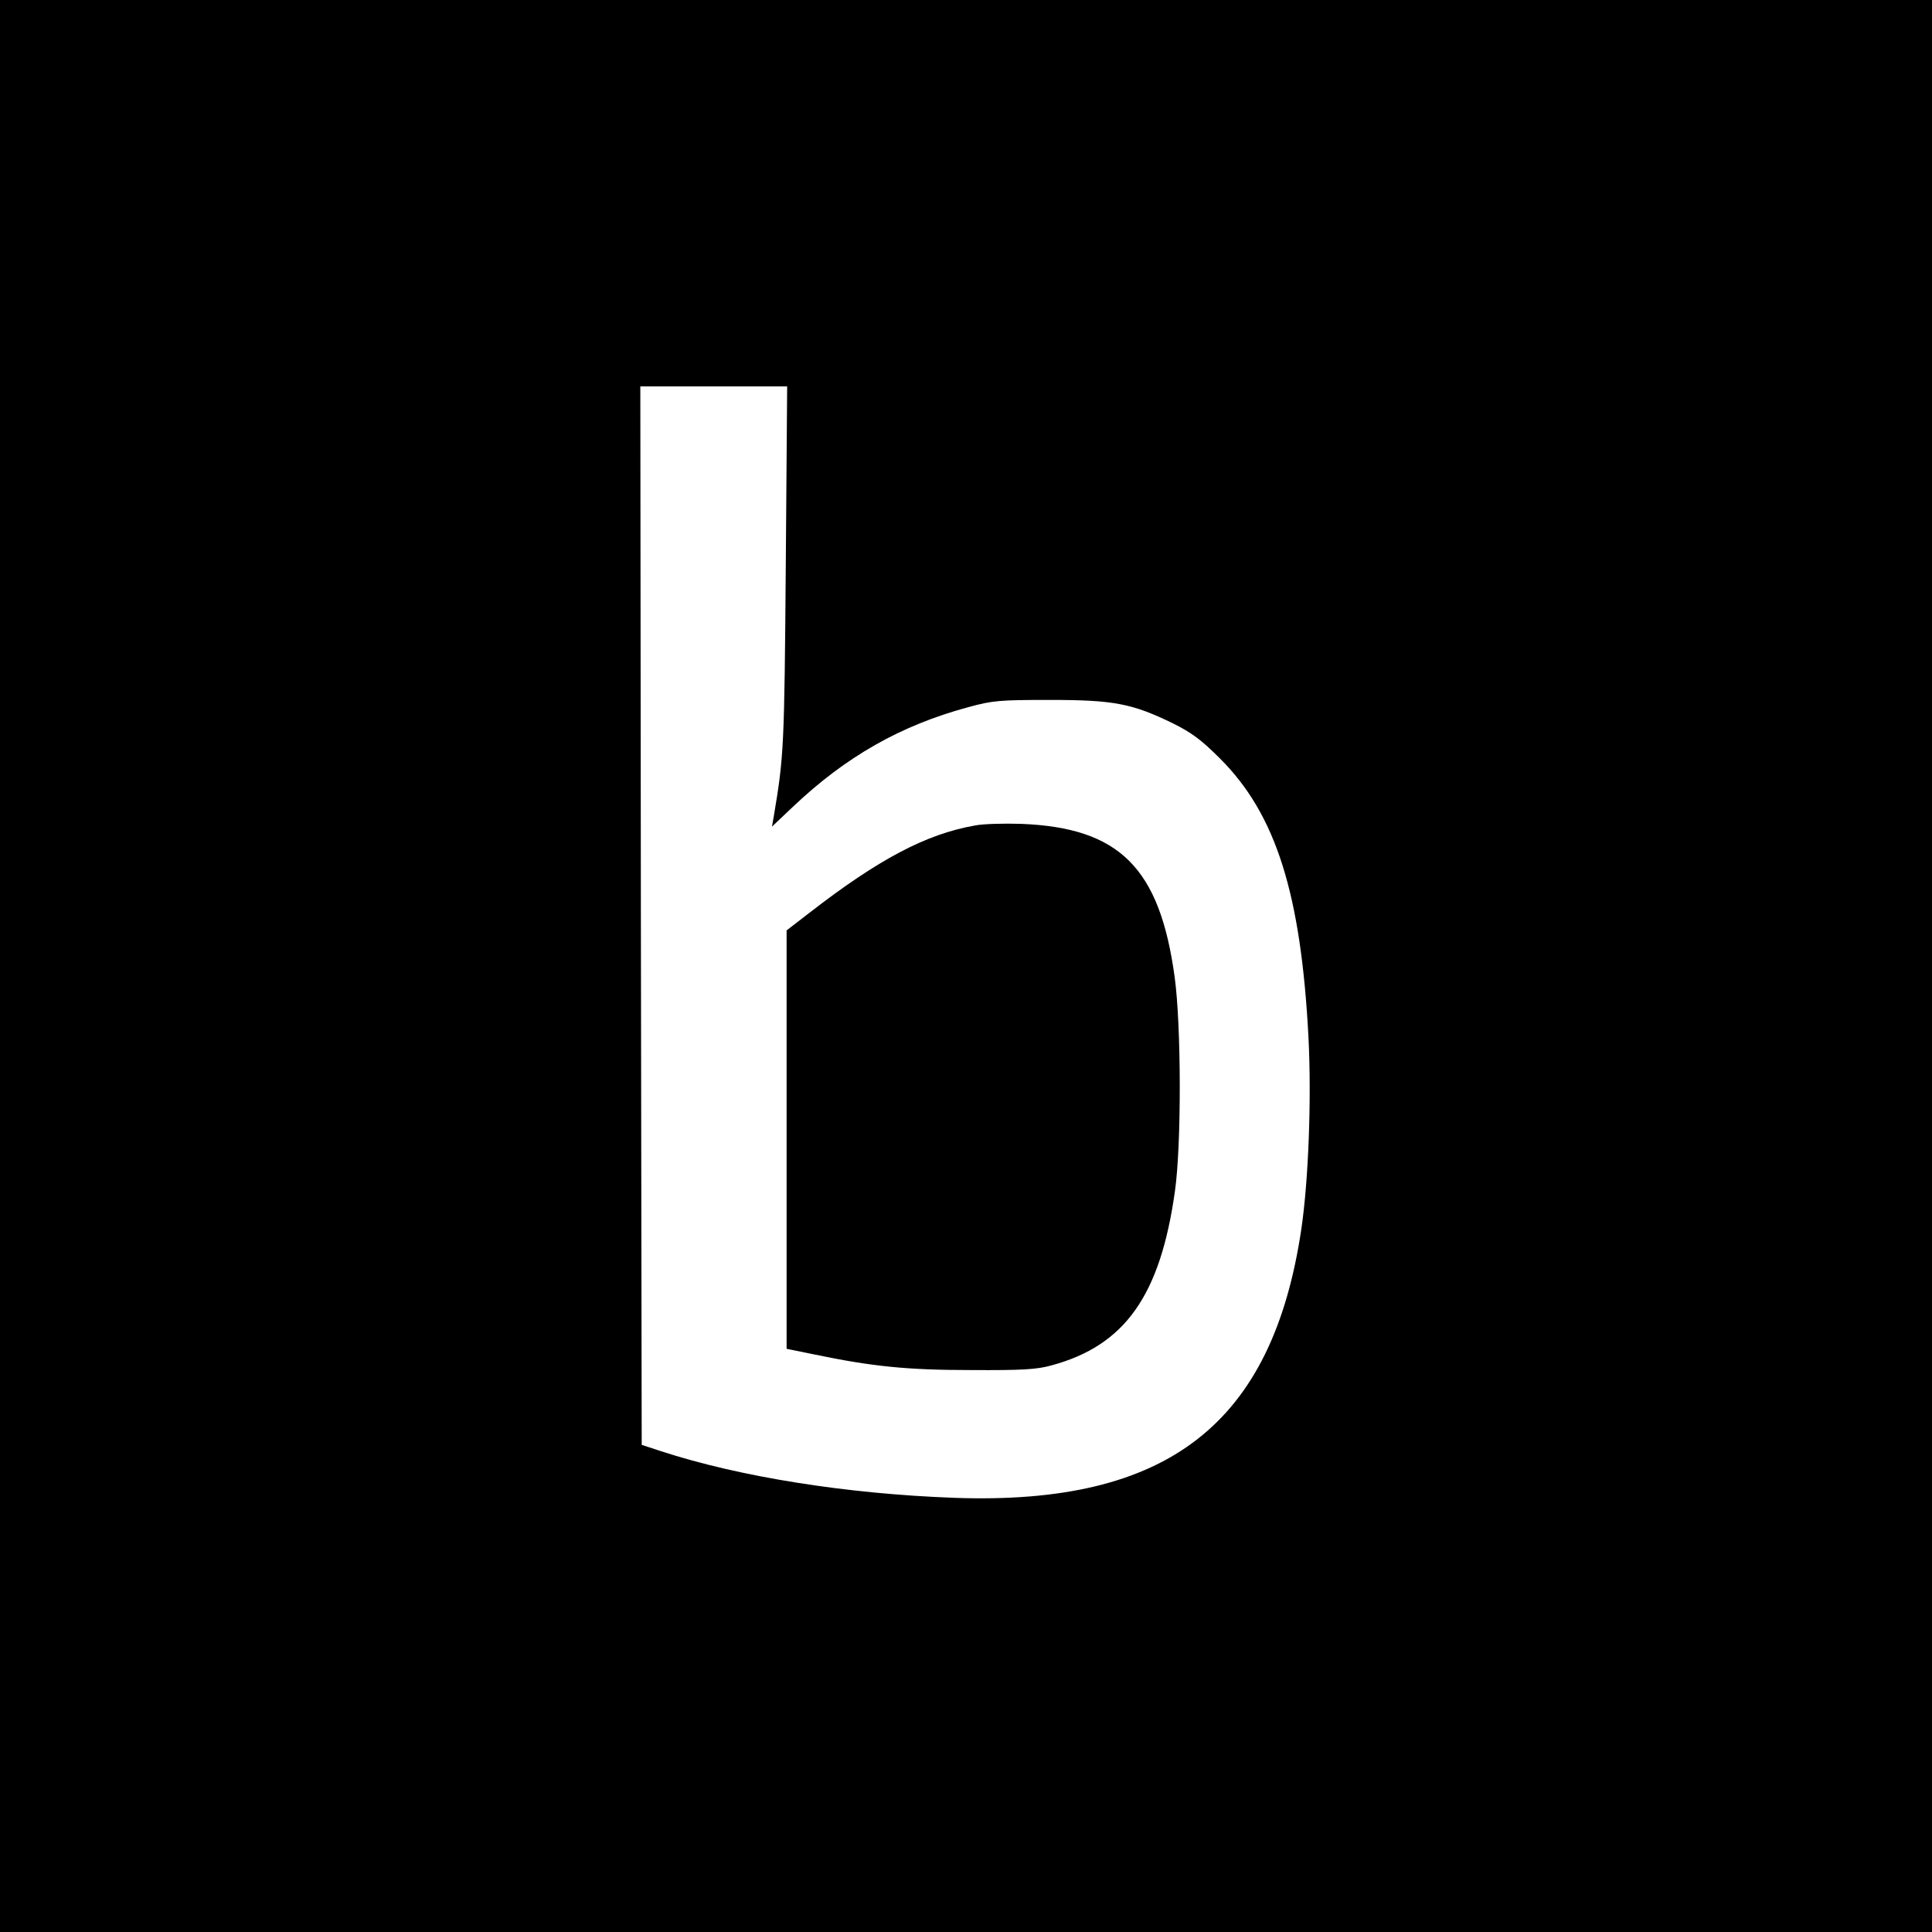
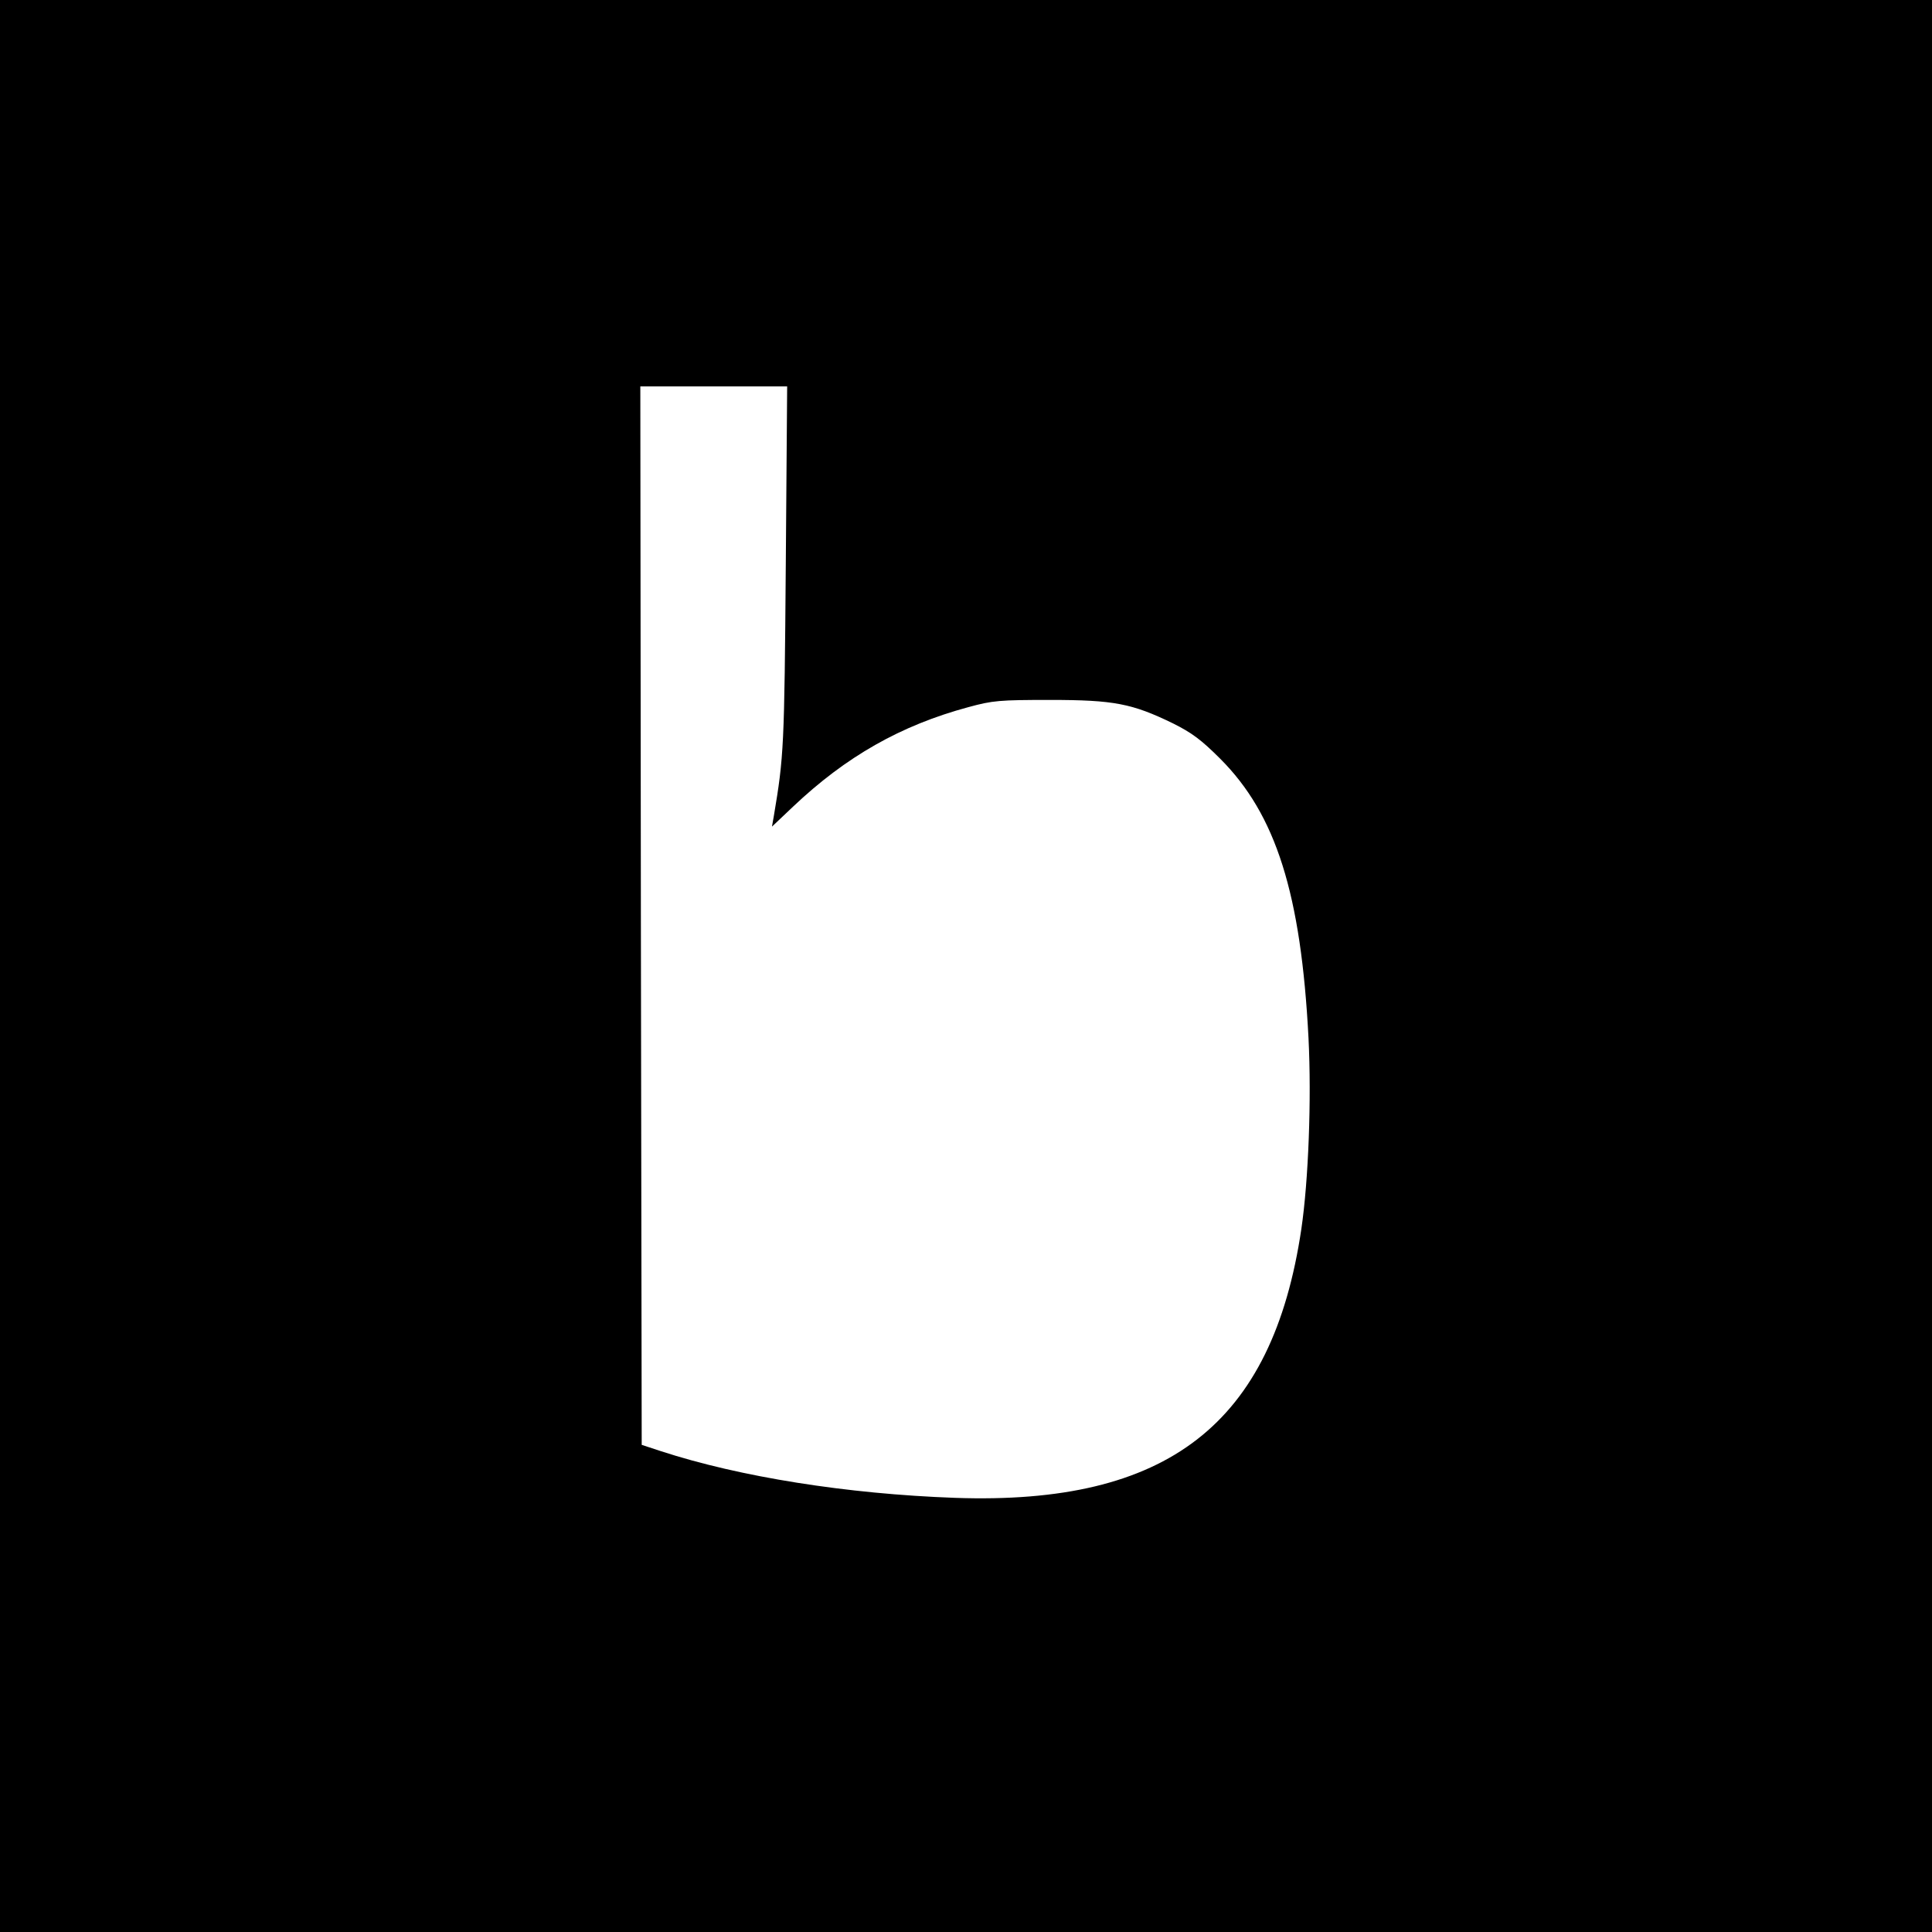
<svg xmlns="http://www.w3.org/2000/svg" version="1.0" width="700pt" height="700pt" viewBox="0 0 700 700" preserveAspectRatio="xMidYMid meet">
  <g transform="translate(0,700) scale(0.1,-0.1)" fill="#000000" stroke="none">
    <path d="M0 3500 l0 -3500 3500 0 3500 0 0 3500 0 3500 -3500 0 -3500 0 0 -3500z m2847 1448 c-5 -652 -7 -690 -43 -903 l-7 -40 76 72 c192 182 391 295 636 361 88 24 112 26 296 26 231 0 297 -13 445 -85 68 -34 102 -59 171 -128 202 -202 293 -489 320 -1013 11 -221 0 -514 -26 -691 -105 -707 -484 -1001 -1255 -974 -392 14 -780 76 -1065 169 l-70 23 -3 1918 -2 1917 266 0 266 0 -5 -652z" />
-     <path d="M3532 4009 c-177 -31 -350 -123 -599 -316 l-83 -64 0 -758 0 -758 103 -21 c208 -43 333 -56 567 -56 185 -1 236 2 290 17 266 72 394 253 447 631 24 169 23 601 -1 776 -54 396 -200 541 -556 555 -63 2 -139 0 -168 -6z" />
  </g>
</svg>